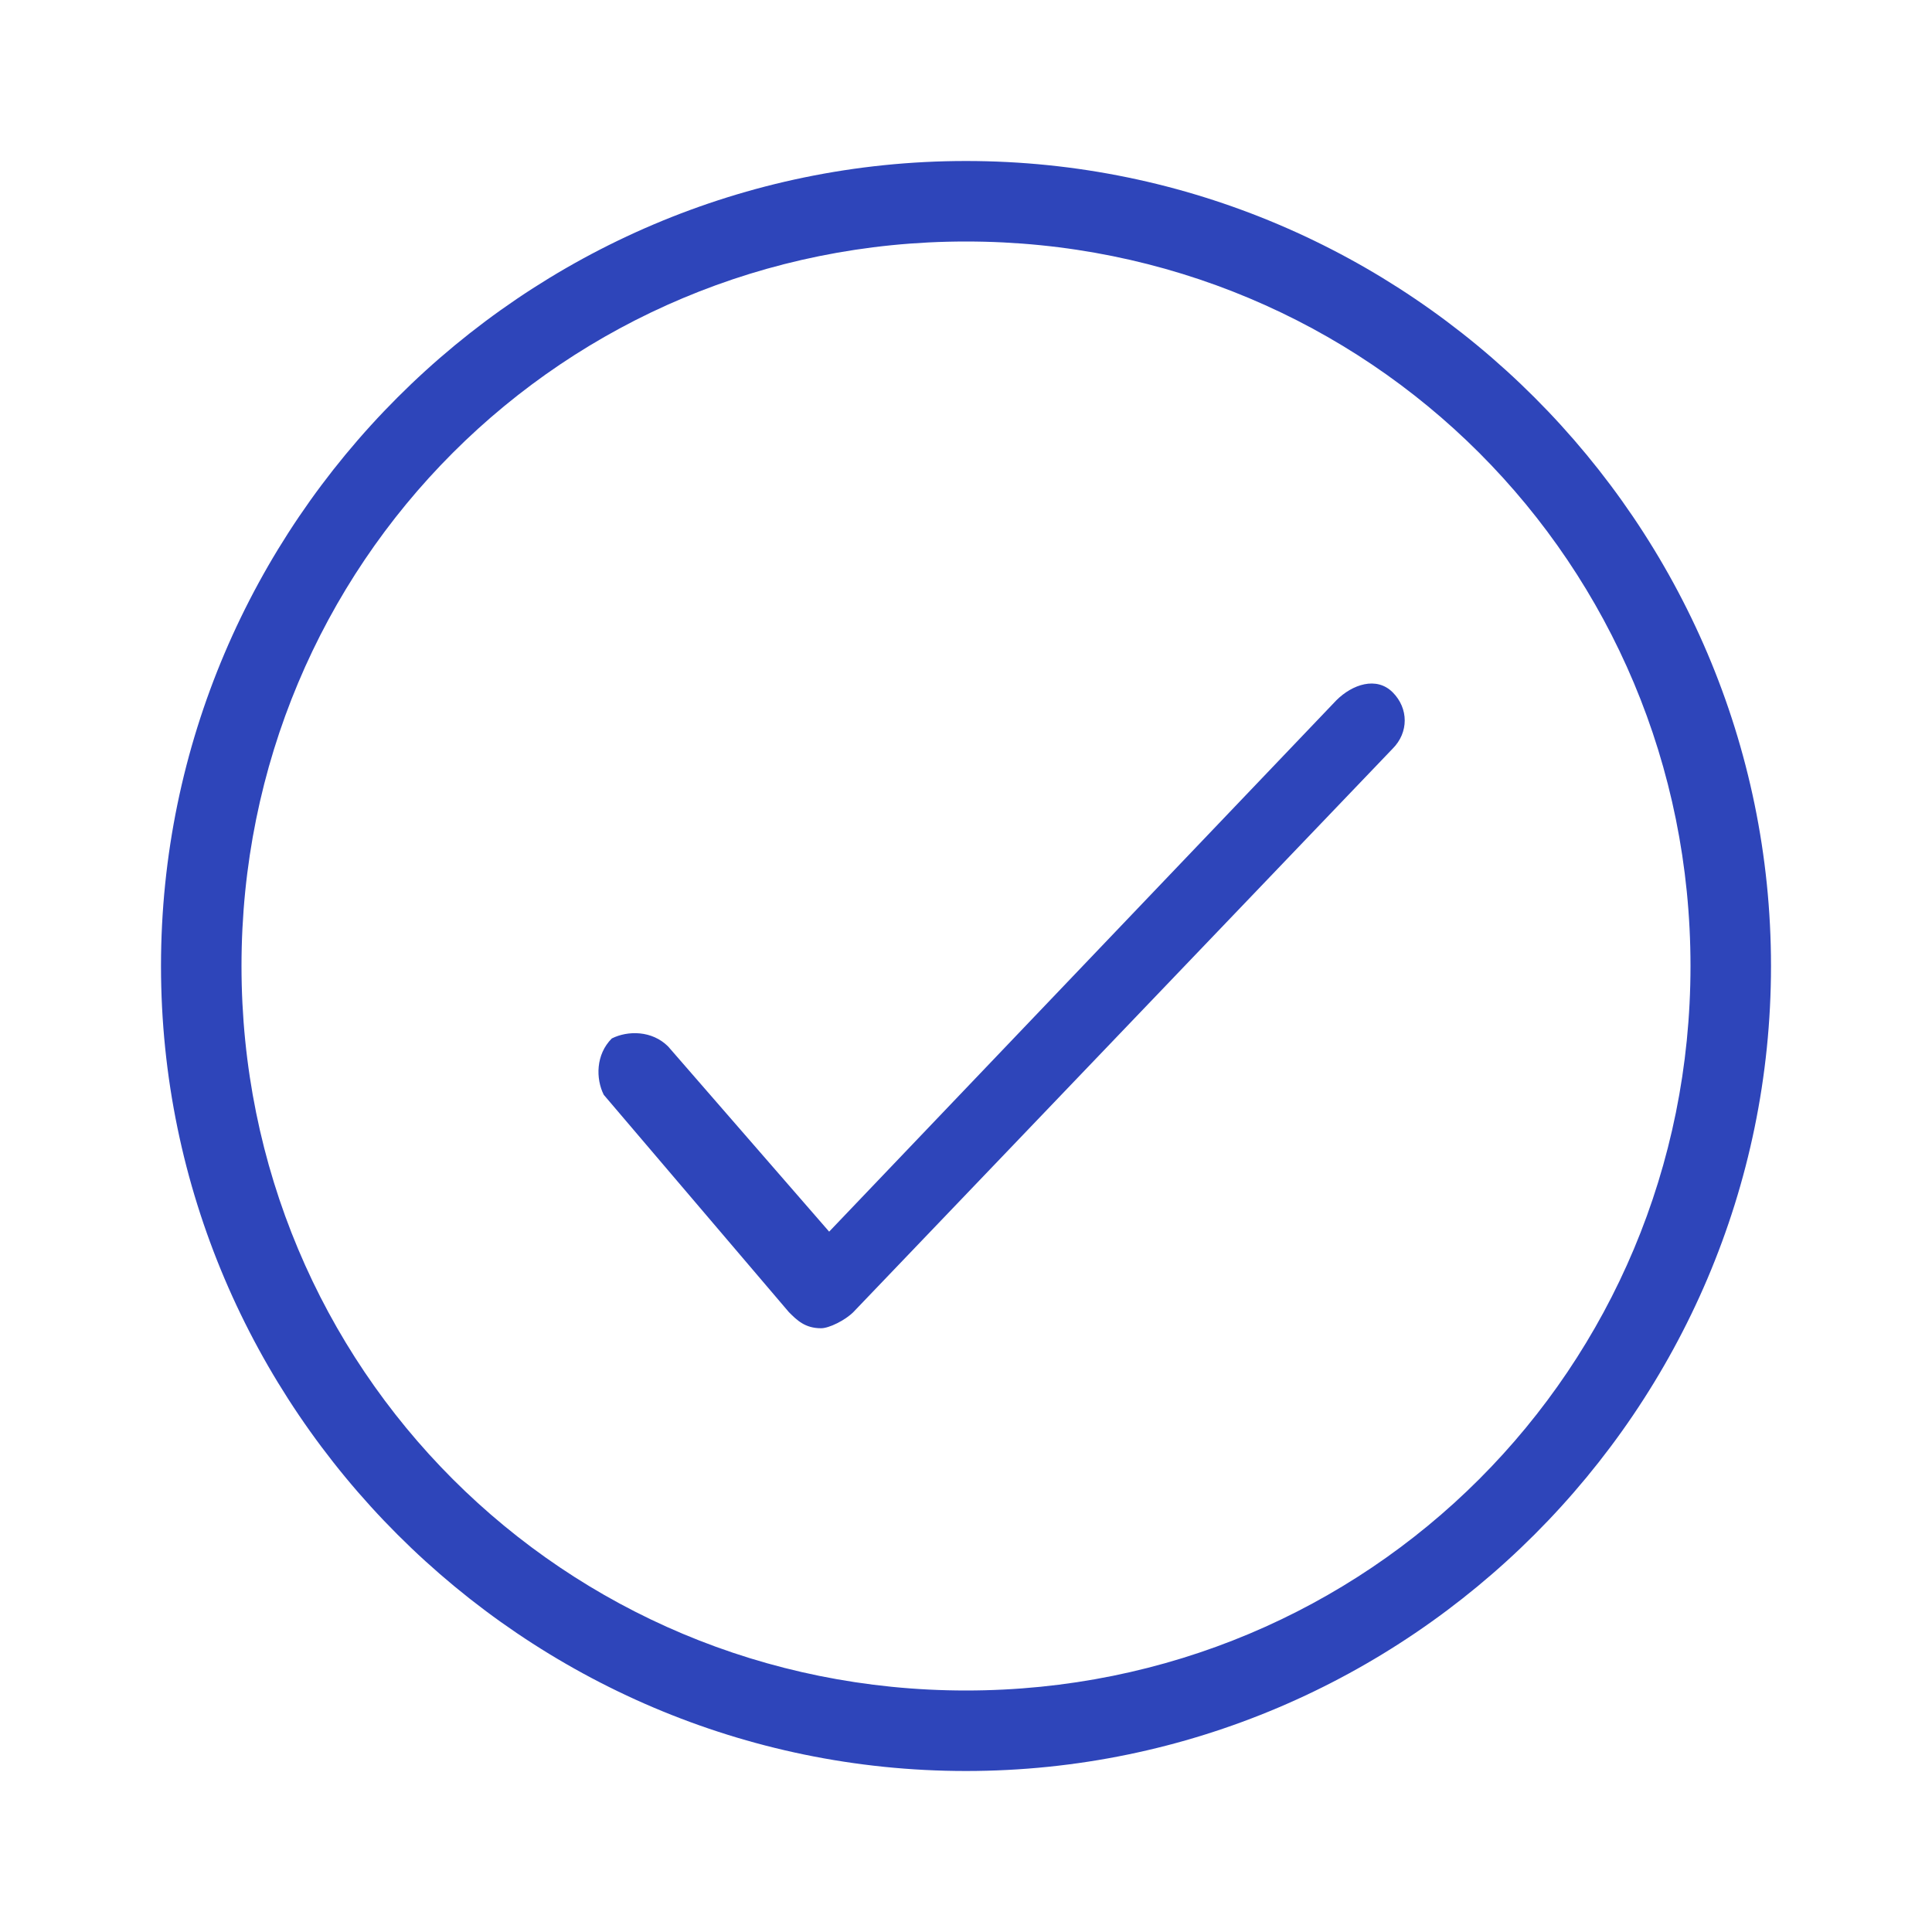
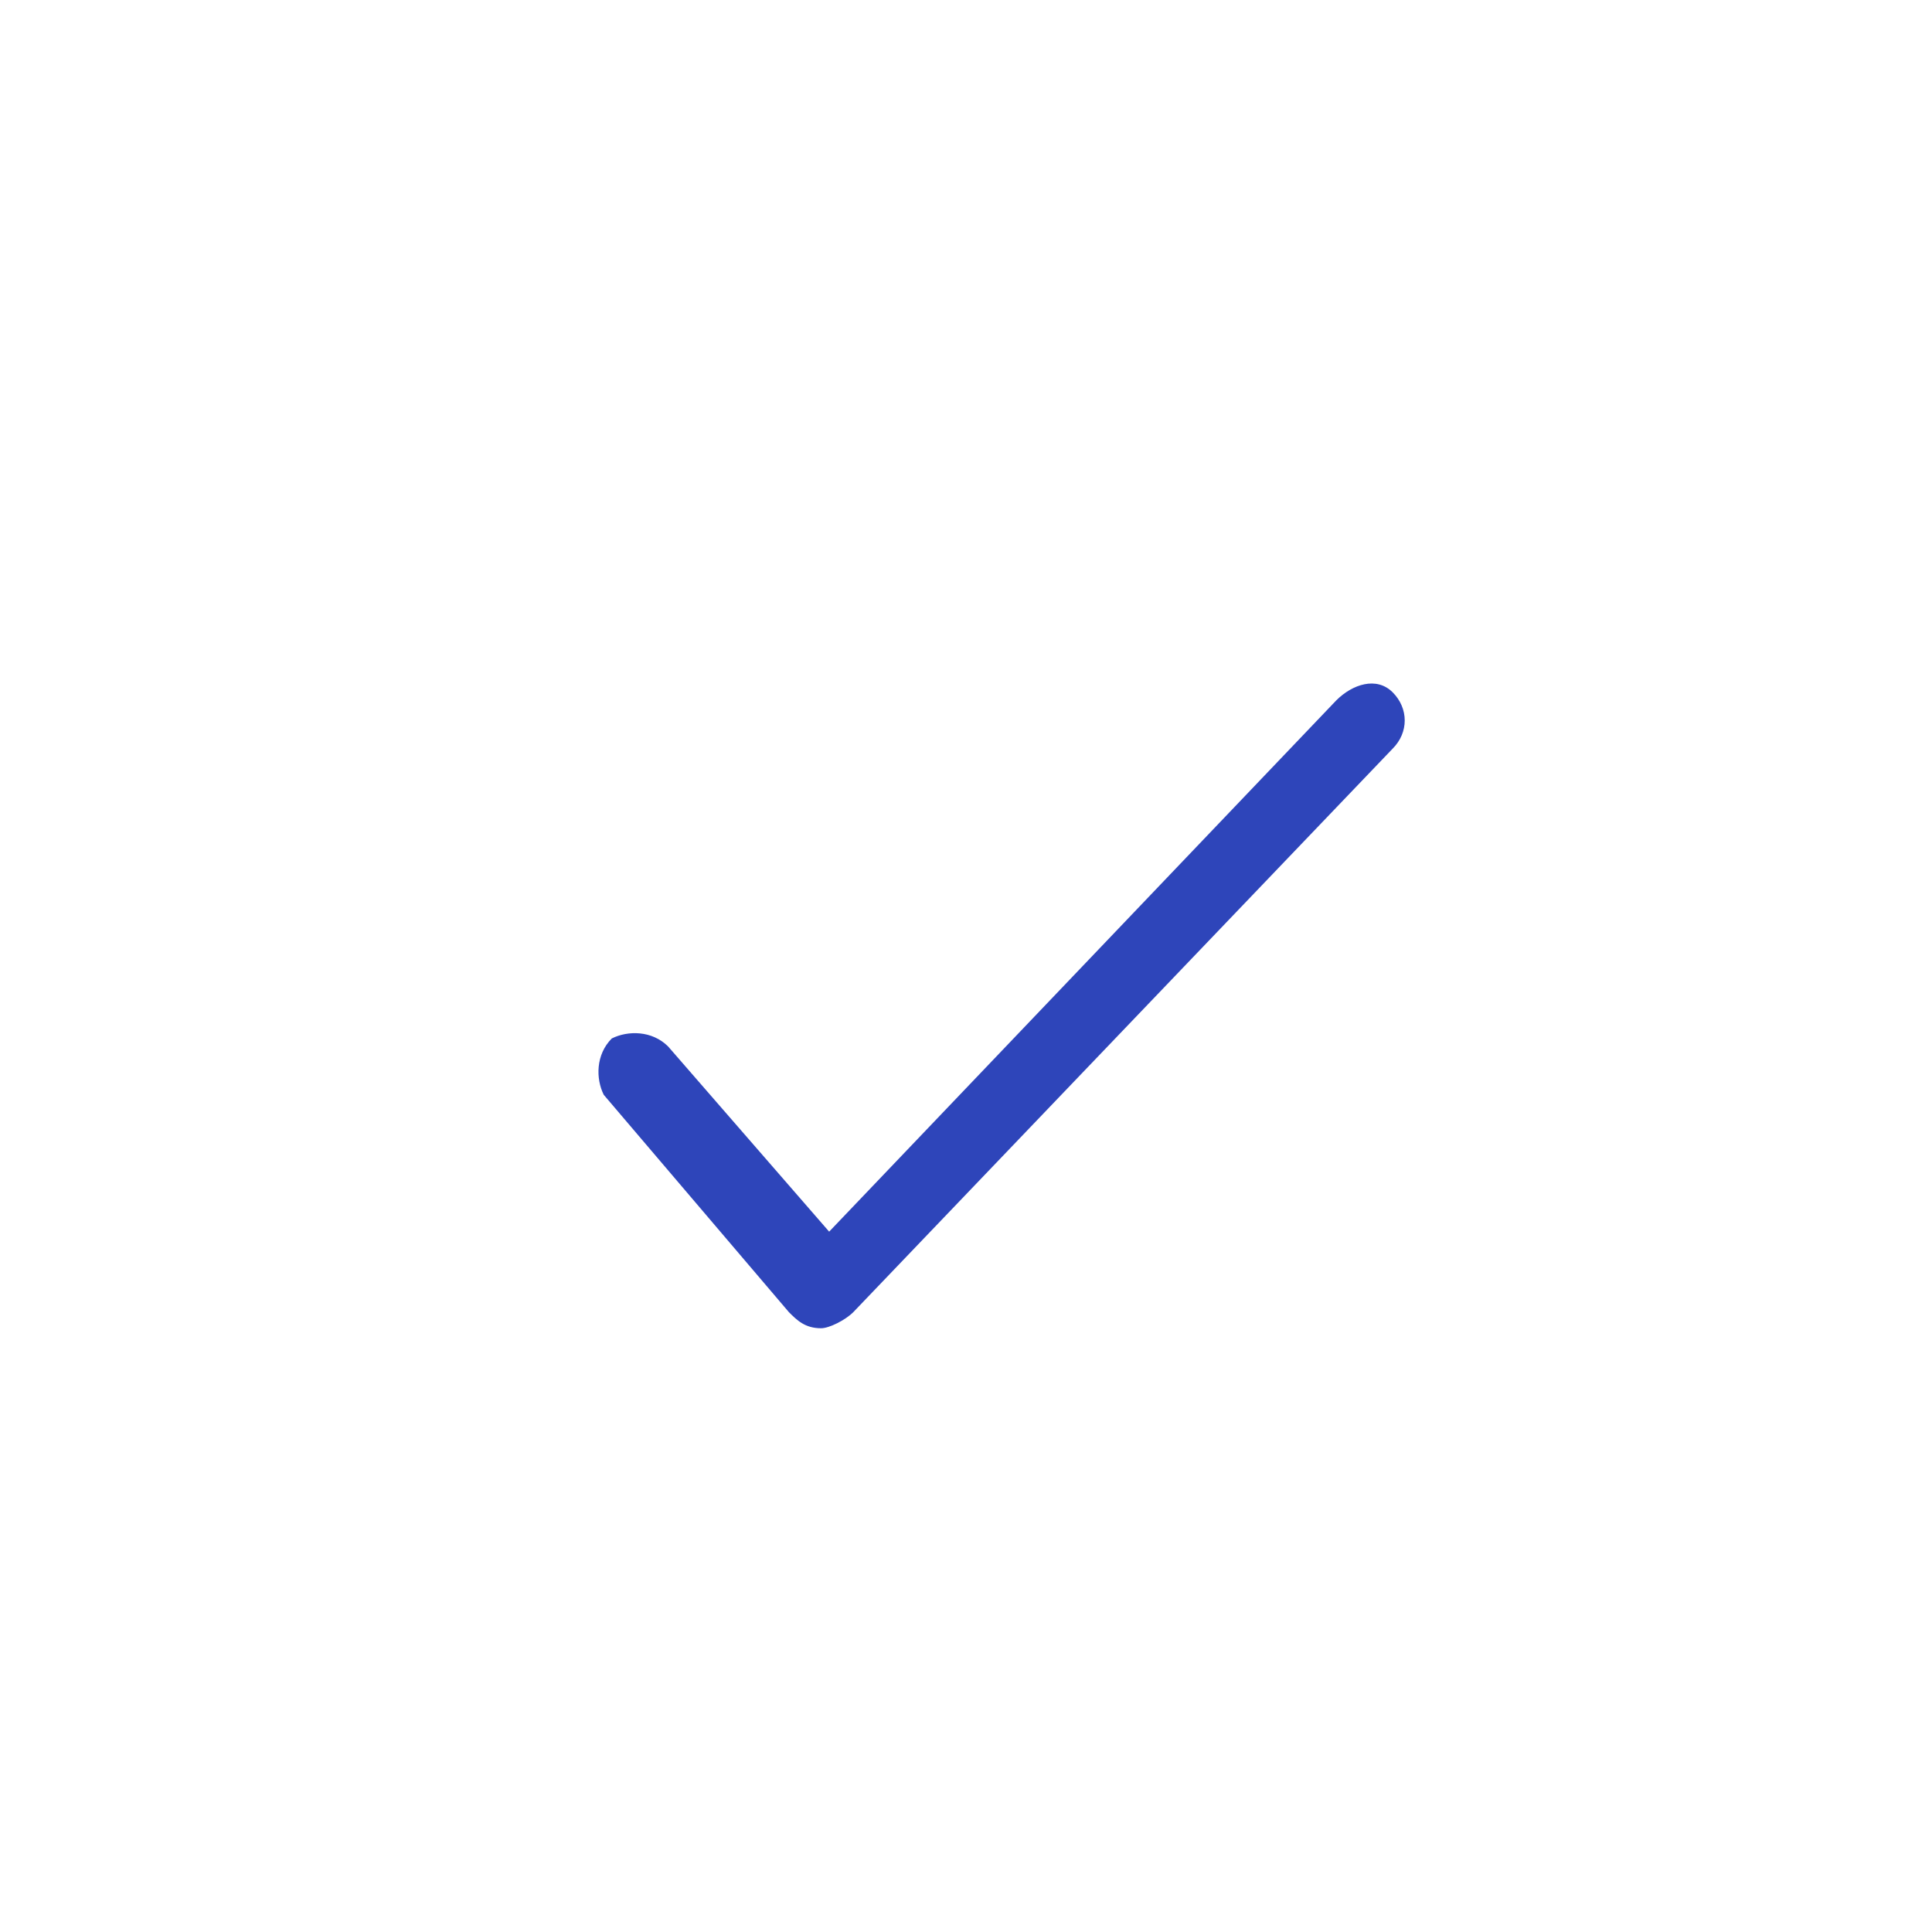
<svg xmlns="http://www.w3.org/2000/svg" xml:space="preserve" id="Layer_1" x="0" y="0" version="1.1" viewBox="0 0 24 24">
  <style>.st0{fill:#2e45ba}</style>
-   <path d="M12 2C6.5 2 2 6.5 2 12s4.5 10 10 10 10-4.5 10-10S17.5 2 12 2m0 19c-5 0-9-4-9-9s4-9 9-9 9 4 9 9-4 9-9 9" class="st0" />
  <path d="m16.6 8.7-6.3 6.6-2-2.3c-.2-.2-.5-.2-.7-.1-.2.2-.2.5-.1.7l2.3 2.7c.1.1.2.2.4.2.1 0 .3-.1.4-.2l6.7-7c.2-.2.2-.5 0-.7s-.5-.1-.7.1" class="st0" />
</svg>